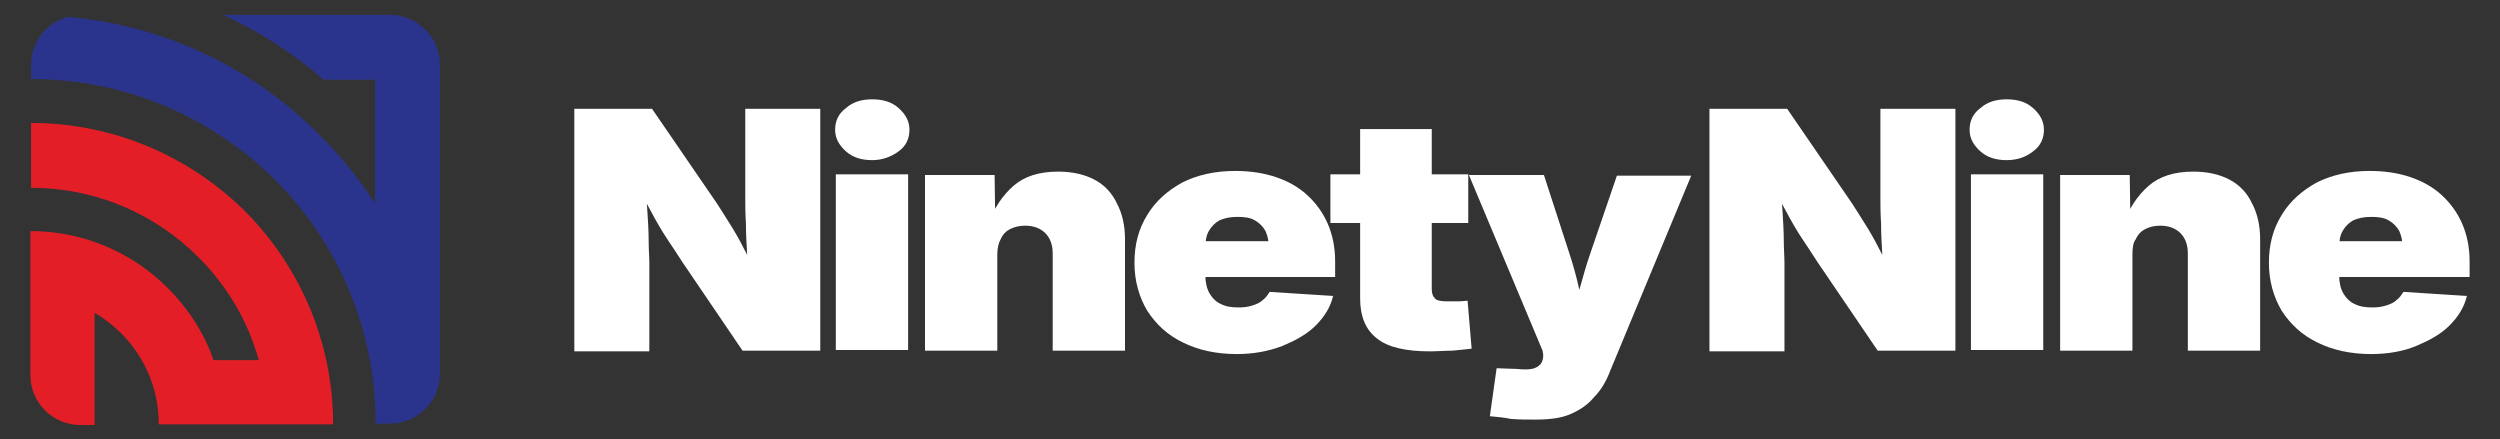
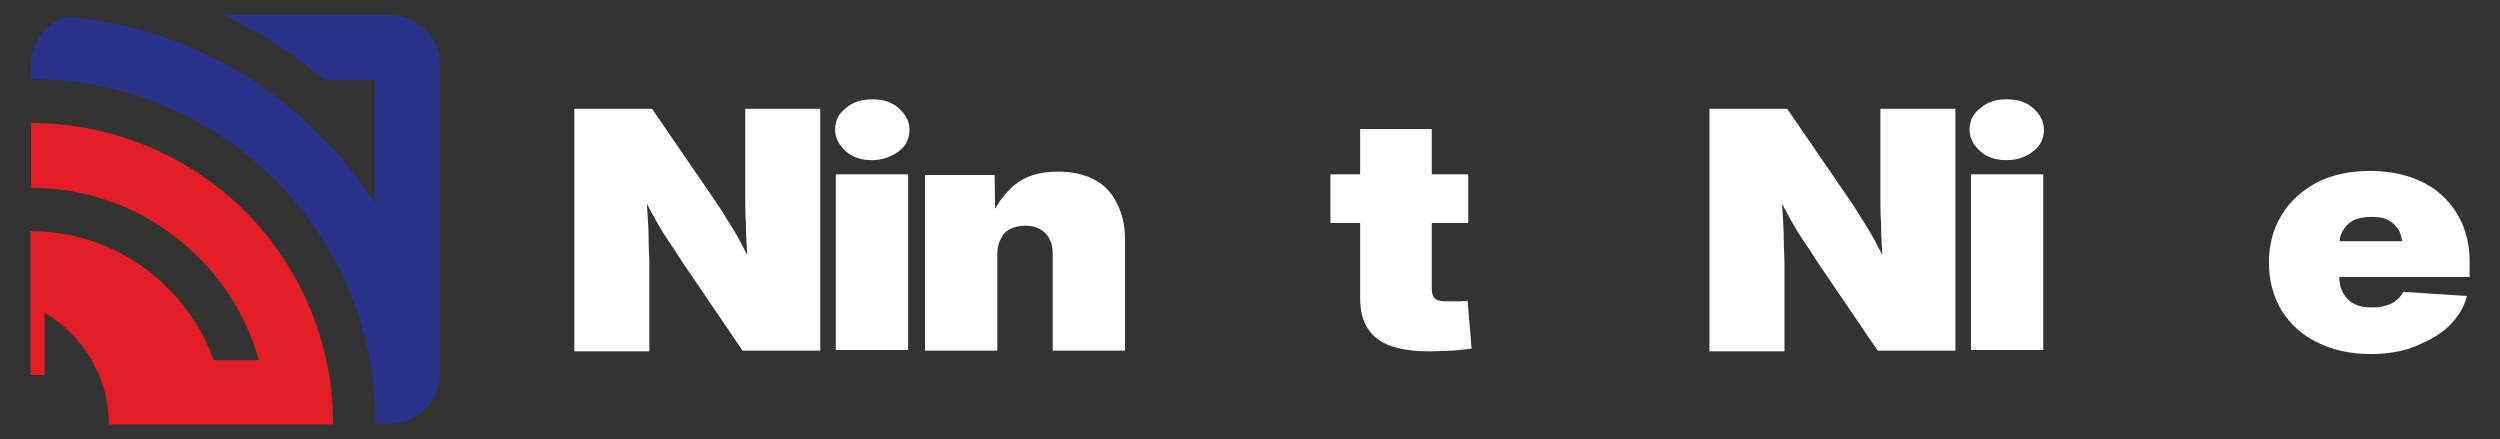
<svg xmlns="http://www.w3.org/2000/svg" version="1.1" id="Layer_1" x="0px" y="0px" viewBox="0 0 370 65" style="enable-background:new 0 0 370 65;" xml:space="preserve">
  <rect x="0" y="0" width="370" height="65" fill="#333333" stroke="none" />
  <style type="text/css">
	.st0{fill:#FFFFFF;}
	.st1{fill:#E41E26;}
	.st2{fill:#2B348D;}
</style>
  <g>
    <g>
      <path class="st0" d="M85,51.8V16.1h11.5l9.6,14c0.6,0.9,1.2,1.9,1.9,3c0.7,1.1,1.4,2.3,2.1,3.7c0.7,1.3,1.4,2.7,2,4.2l-1.2,1.5    c-0.1-1.3-0.2-2.8-0.3-4.5c-0.1-1.7-0.2-3.3-0.2-4.9c-0.1-1.6-0.1-2.9-0.1-3.9V16.1h11.1v35.8h-11.5L101,38.8    c-0.7-1.1-1.5-2.3-2.3-3.5c-0.8-1.2-1.6-2.6-2.4-4.1c-0.8-1.5-1.7-3.1-2.6-4.8l1.7-0.3c0.1,1.7,0.3,3.3,0.4,5    c0.1,1.6,0.2,3.1,0.2,4.5c0,1.3,0.1,2.4,0.1,3.3v13.1H85z" />
      <path class="st0" d="M129.1,23.7c-1.6,0-2.9-0.4-3.9-1.3c-1-0.9-1.6-1.9-1.6-3.2s0.5-2.4,1.6-3.2c1-0.9,2.3-1.3,3.9-1.3    c1.6,0,2.9,0.4,3.9,1.3c1,0.9,1.6,1.9,1.6,3.2s-0.5,2.4-1.6,3.2C131.9,23.2,130.6,23.7,129.1,23.7z M123.7,51.8v-26h10.7v26H123.7    z" />
      <path class="st0" d="M147.6,37.7v14.2h-10.7v-26h10.3l0.1,6.9h-0.9c0.8-2.1,2-3.9,3.6-5.3c1.6-1.4,3.8-2.1,6.6-2.1    c2.1,0,3.9,0.4,5.4,1.2c1.5,0.8,2.6,2,3.3,3.5c0.8,1.5,1.2,3.3,1.2,5.3v16.5h-10.7V37.5c0-1.3-0.4-2.3-1.1-3    c-0.7-0.7-1.7-1.1-3-1.1c-0.9,0-1.6,0.2-2.2,0.5c-0.6,0.3-1.1,0.8-1.4,1.5C147.8,35.9,147.6,36.7,147.6,37.7z" />
-       <path class="st0" d="M183,52.4c-3,0-5.7-0.6-7.9-1.7c-2.3-1.1-4-2.7-5.3-4.7c-1.2-2-1.9-4.4-1.9-7.1c0-2.7,0.6-5,1.9-7.1    c1.2-2,3-3.6,5.2-4.8c2.2-1.1,4.8-1.7,7.8-1.7c2.2,0,4.2,0.3,6,0.9c1.8,0.6,3.4,1.5,4.7,2.7c1.3,1.2,2.3,2.6,3,4.2    c0.7,1.6,1.1,3.5,1.1,5.5v2.4h-26.4v-5.3h21.5l-4.9,1c0-1-0.2-1.8-0.5-2.5c-0.4-0.7-0.9-1.2-1.6-1.6c-0.7-0.4-1.5-0.5-2.6-0.5    s-1.9,0.2-2.6,0.5c-0.7,0.4-1.2,0.9-1.6,1.6c-0.4,0.7-0.5,1.5-0.5,2.5v4.1c0,1,0.2,1.9,0.6,2.6c0.4,0.7,1,1.3,1.7,1.6    c0.8,0.4,1.6,0.5,2.7,0.5c0.7,0,1.4-0.1,2-0.3c0.6-0.2,1.1-0.4,1.5-0.8c0.4-0.3,0.7-0.7,1-1.2l9.4,0.6c-0.4,1.7-1.3,3.1-2.6,4.4    c-1.3,1.3-3,2.2-4.9,3C187.7,52,185.5,52.4,183,52.4z" />
      <path class="st0" d="M217.3,25.8V33h-20.4v-7.2H217.3z M201.2,19.1h10.7v23.7c0,0.7,0.2,1.1,0.5,1.4c0.3,0.3,0.9,0.4,1.8,0.4    c0.4,0,1,0,1.6,0c0.7,0,1.1-0.1,1.4-0.1l0.6,7.1c-0.8,0.1-1.8,0.2-2.9,0.3c-1.1,0-2.2,0.1-3.3,0.1c-3.5,0-6.2-0.6-7.8-1.9    c-1.7-1.3-2.5-3.3-2.5-5.9V19.1z" />
-       <path class="st0" d="M220.5,61.6l1-7.1l3,0.1c0.9,0.1,1.6,0.1,2.2,0c0.6-0.1,1-0.4,1.3-0.7c0.3-0.4,0.4-0.8,0.4-1.4l-0.1-0.6    l-10.9-26h11.1l3.7,11.4c0.6,1.8,1.1,3.6,1.5,5.4c0.4,1.8,0.9,3.7,1.3,5.6h-2.6c0.5-2,0.9-3.8,1.4-5.6c0.5-1.8,1-3.6,1.6-5.3    l3.9-11.4h11l-12,28.9c-0.6,1.6-1.4,2.9-2.4,3.9c-0.9,1.1-2.1,1.9-3.5,2.5c-1.4,0.6-3.1,0.8-5.2,0.8c-1.2,0-2.4,0-3.6-0.1    C222.7,61.8,221.6,61.7,220.5,61.6z" />
      <path class="st0" d="M253,51.8V16.1h11.5l9.6,14c0.6,0.9,1.2,1.9,1.9,3c0.7,1.1,1.4,2.3,2.1,3.7c0.7,1.3,1.4,2.7,2,4.2l-1.2,1.5    c-0.1-1.3-0.2-2.8-0.3-4.5c-0.1-1.7-0.2-3.3-0.2-4.9c-0.1-1.6-0.1-2.9-0.1-3.9V16.1h11.1v35.8h-11.5l-8.9-13.1    c-0.7-1.1-1.5-2.3-2.3-3.5c-0.8-1.2-1.6-2.6-2.4-4.1c-0.8-1.5-1.7-3.1-2.6-4.8l1.7-0.3c0.1,1.7,0.3,3.3,0.4,5    c0.1,1.6,0.2,3.1,0.2,4.5c0,1.3,0.1,2.4,0.1,3.3v13.1H253z" />
      <path class="st0" d="M297,23.7c-1.6,0-2.9-0.4-3.9-1.3c-1-0.9-1.6-1.9-1.6-3.2s0.5-2.4,1.6-3.2c1-0.9,2.3-1.3,3.9-1.3    c1.6,0,2.9,0.4,3.9,1.3c1,0.9,1.6,1.9,1.6,3.2s-0.5,2.4-1.6,3.2C299.9,23.2,298.6,23.7,297,23.7z M291.7,51.8v-26h10.7v26H291.7z" />
-       <path class="st0" d="M315.6,37.7v14.2h-10.7v-26h10.3l0.1,6.9h-0.9c0.8-2.1,2-3.9,3.6-5.3c1.6-1.4,3.8-2.1,6.6-2.1    c2.1,0,3.9,0.4,5.4,1.2c1.5,0.8,2.6,2,3.3,3.5c0.8,1.5,1.2,3.3,1.2,5.3v16.5h-10.7V37.5c0-1.3-0.4-2.3-1.1-3    c-0.7-0.7-1.7-1.1-3-1.1c-0.9,0-1.6,0.2-2.2,0.5c-0.6,0.3-1.1,0.8-1.4,1.5C315.7,35.9,315.6,36.7,315.6,37.7z" />
      <path class="st0" d="M350.9,52.4c-3,0-5.7-0.6-7.9-1.7c-2.3-1.1-4-2.7-5.3-4.7c-1.2-2-1.9-4.4-1.9-7.1c0-2.7,0.6-5,1.9-7.1    c1.2-2,3-3.6,5.2-4.8c2.2-1.1,4.8-1.7,7.8-1.7c2.2,0,4.2,0.3,6,0.9c1.8,0.6,3.4,1.5,4.7,2.7c1.3,1.2,2.3,2.6,3,4.2    c0.7,1.6,1.1,3.5,1.1,5.5v2.4H339v-5.3h21.5l-4.9,1c0-1-0.2-1.8-0.5-2.5c-0.4-0.7-0.9-1.2-1.6-1.6s-1.5-0.5-2.6-0.5    s-1.9,0.2-2.6,0.5c-0.7,0.4-1.2,0.9-1.6,1.6c-0.4,0.7-0.5,1.5-0.5,2.5v4.1c0,1,0.2,1.9,0.6,2.6c0.4,0.7,1,1.3,1.7,1.6    c0.8,0.4,1.6,0.5,2.7,0.5c0.7,0,1.4-0.1,2-0.3c0.6-0.2,1.1-0.4,1.5-0.8c0.4-0.3,0.7-0.7,1-1.2l9.4,0.6c-0.4,1.7-1.3,3.1-2.6,4.4    c-1.3,1.3-3,2.2-4.9,3C355.7,52,353.4,52.4,350.9,52.4z" />
    </g>
    <g>
-       <path class="st1" d="M4.6,18.2v9.6c9.7,0,18.4,3.9,24.8,10.3c4.2,4.2,7.3,9.4,8.9,15.2h-6.7c-1.4-4.1-3.8-7.7-6.8-10.7    c-5.2-5.2-12.4-8.4-20.3-8.4v4.8v4.8v11.7c0,4.1,3.3,7.4,7.4,7.4h2.1V46.3c1.4,0.8,2.8,1.9,3.9,3c3.5,3.5,5.6,8.2,5.6,13.5H27h6.3    h6.4h4.3h5.3c0-12.3-5-23.5-13.1-31.6C28.1,23.2,16.9,18.2,4.6,18.2z" />
+       <path class="st1" d="M4.6,18.2v9.6c9.7,0,18.4,3.9,24.8,10.3c4.2,4.2,7.3,9.4,8.9,15.2h-6.7c-1.4-4.1-3.8-7.7-6.8-10.7    c-5.2-5.2-12.4-8.4-20.3-8.4v4.8v4.8v11.7h2.1V46.3c1.4,0.8,2.8,1.9,3.9,3c3.5,3.5,5.6,8.2,5.6,13.5H27h6.3    h6.4h4.3h5.3c0-12.3-5-23.5-13.1-31.6C28.1,23.2,16.9,18.2,4.6,18.2z" />
      <path class="st2" d="M57.7,2.2H33.1c5.3,2.5,10.3,5.7,14.8,9.6h7.6v18.3c-2.4-3.7-5.1-7.1-8.2-10.1C37.7,10.2,24.6,3.8,10.1,2.5    C6.9,3.3,4.6,6.2,4.6,9.6v2.1c14.1,0,26.8,5.7,36.1,14.9c9.2,9.2,14.9,22,14.9,36.1h2.1c4.1,0,7.4-3.3,7.4-7.4V9.6    C65.2,5.6,61.8,2.2,57.7,2.2z" />
    </g>
  </g>
</svg>